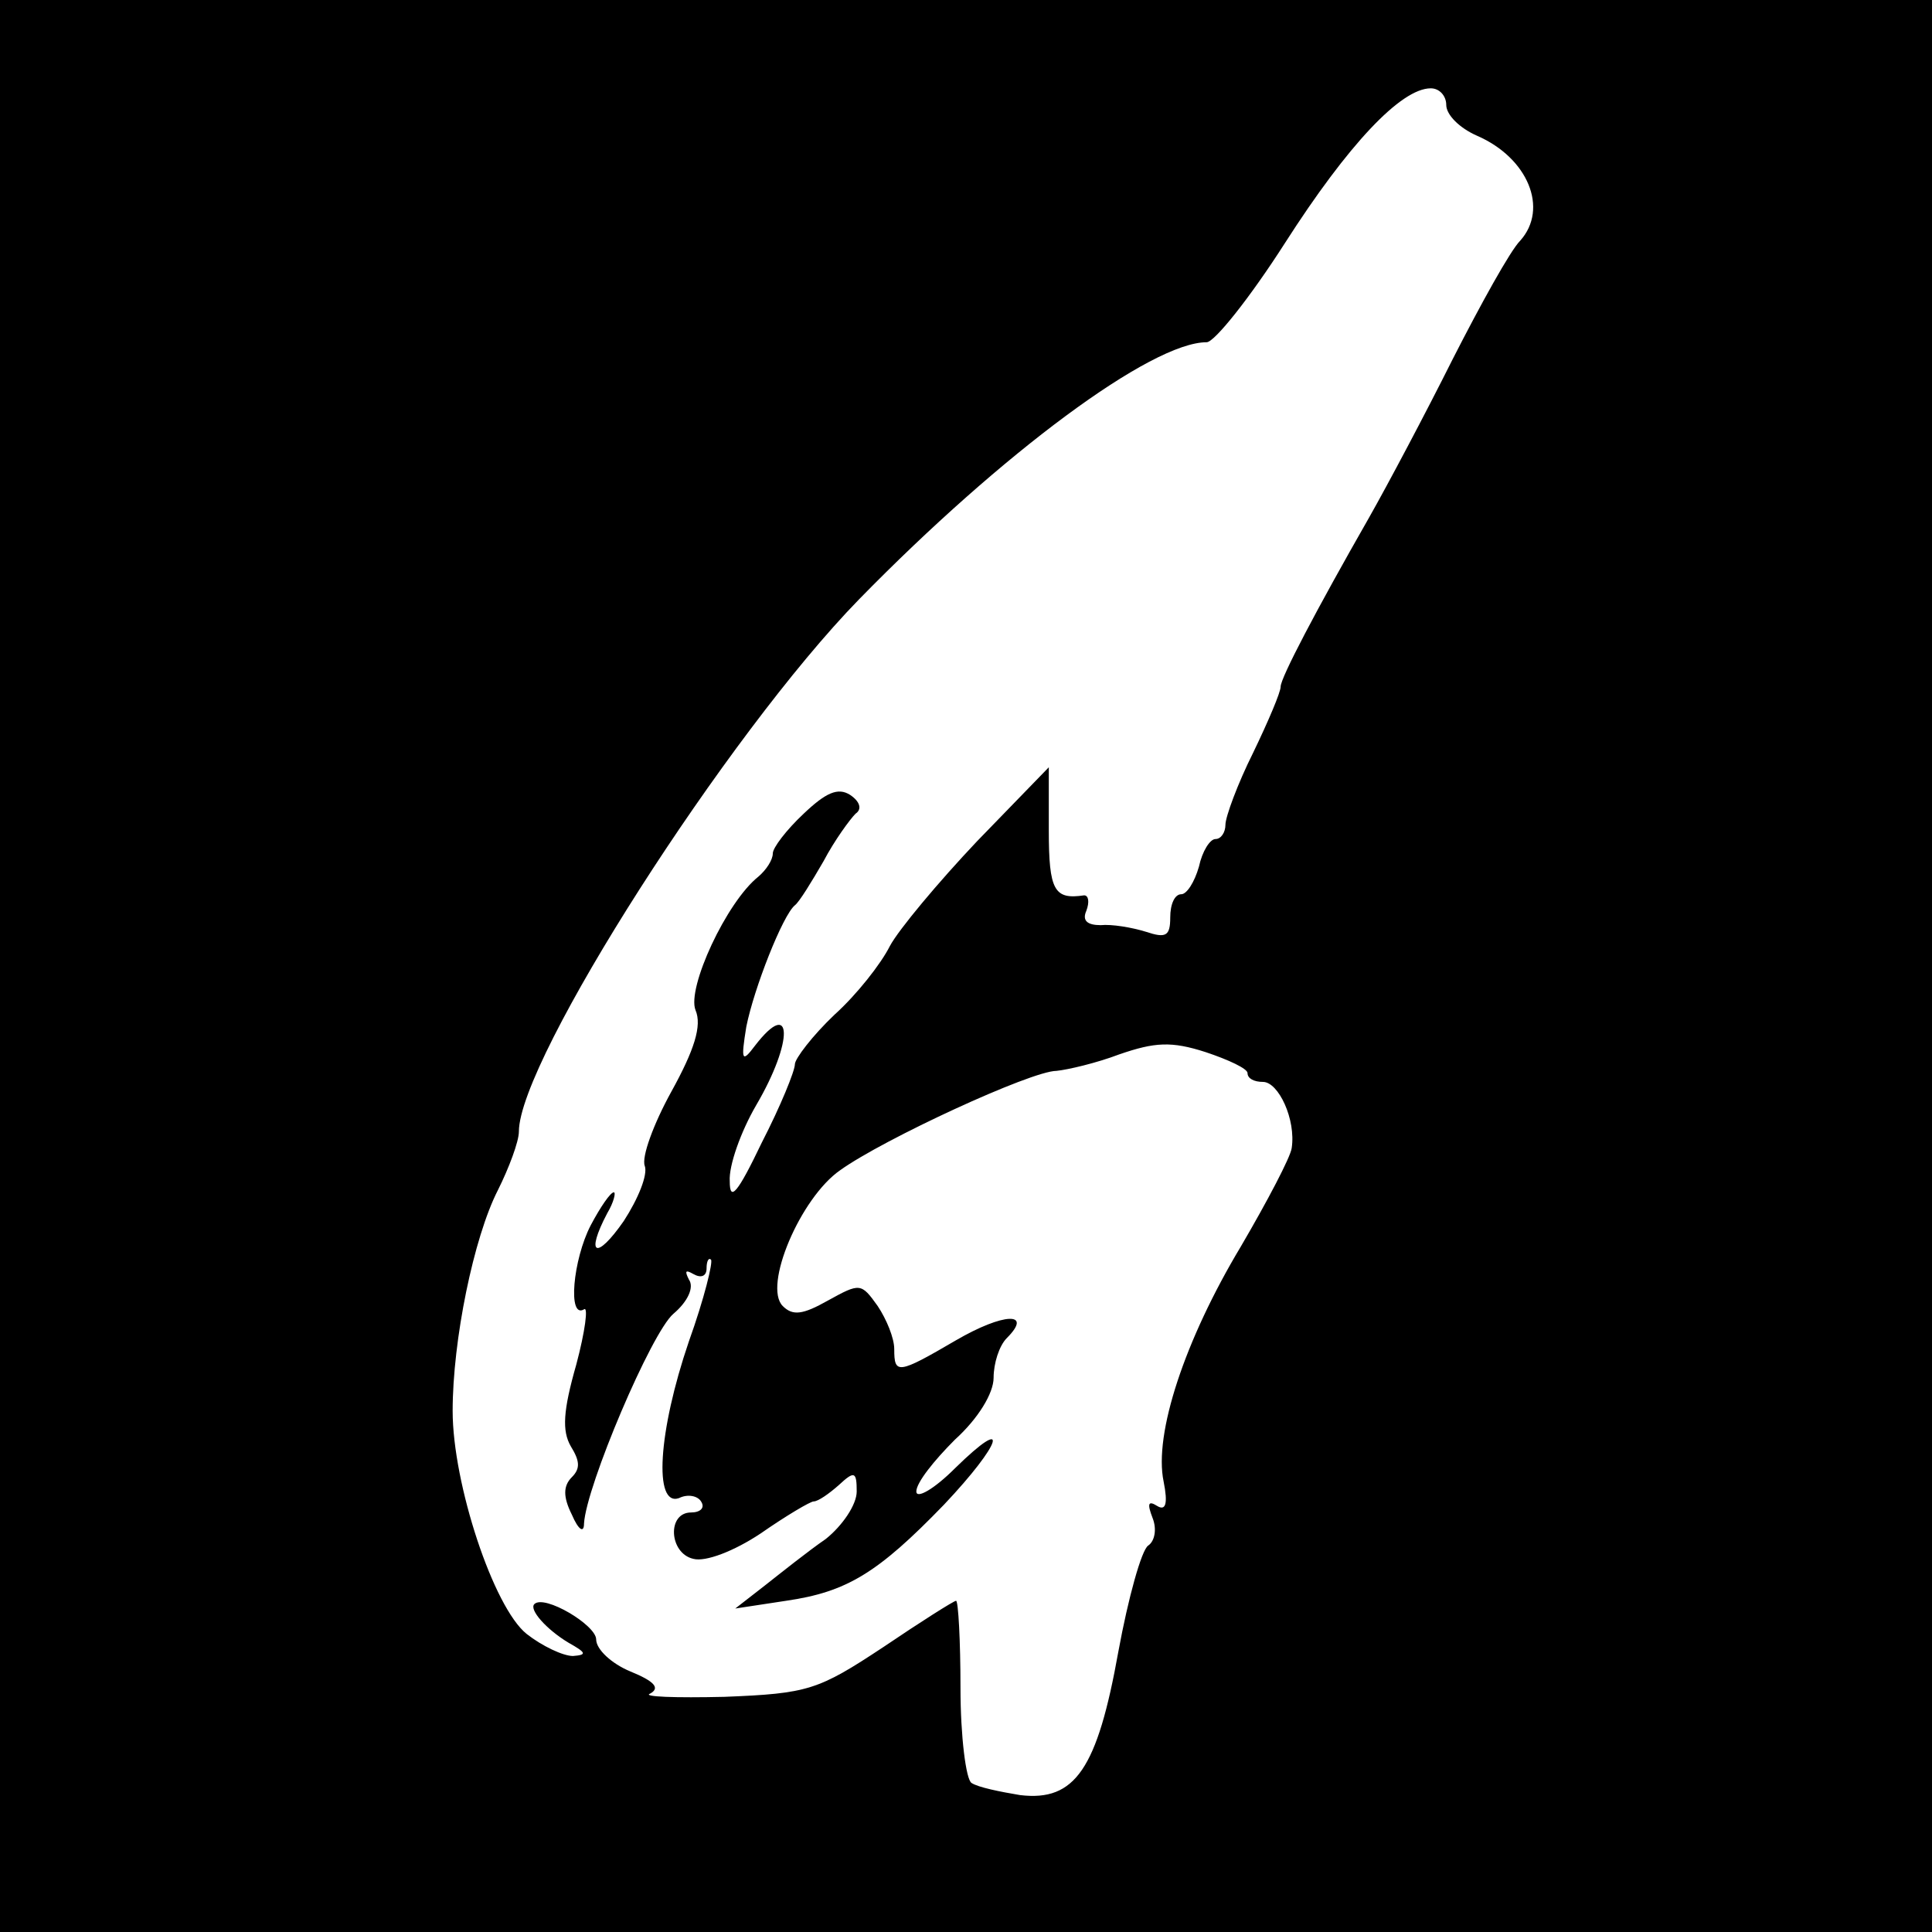
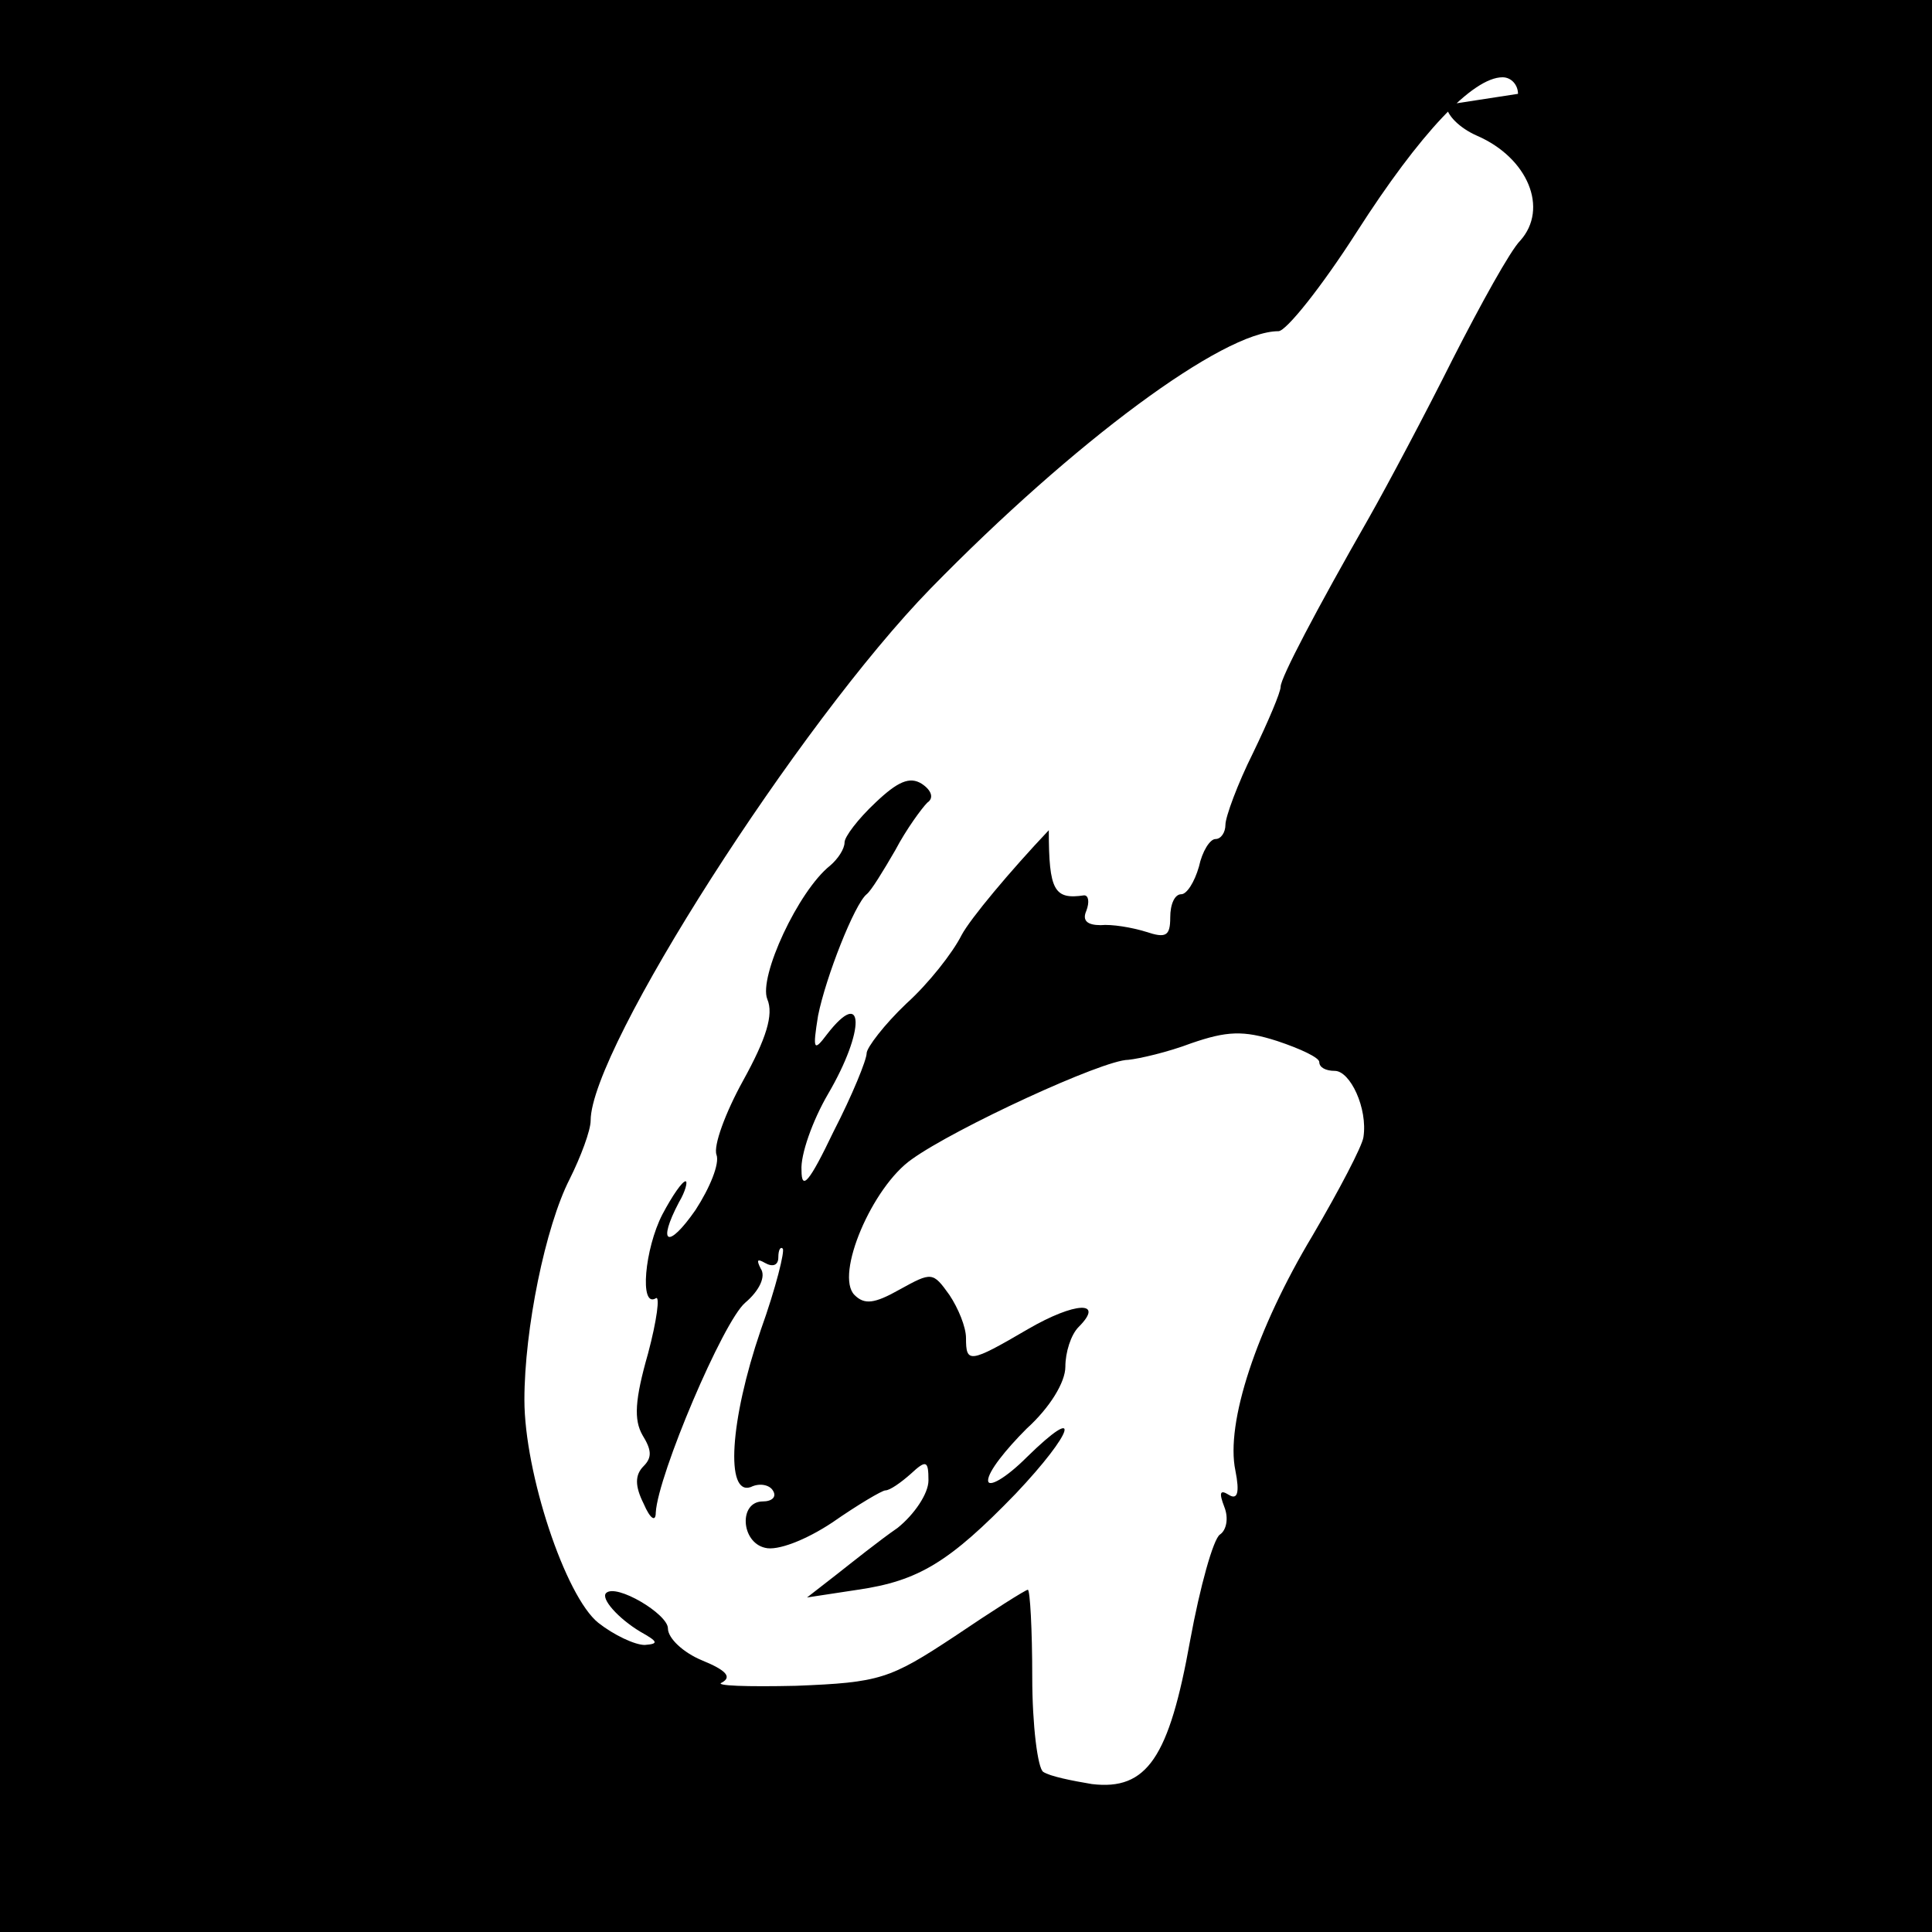
<svg xmlns="http://www.w3.org/2000/svg" version="1.0" width="175pt" height="175pt" viewBox="0 0 175 175" preserveAspectRatio="xMidYMid meet">
  <g transform="translate(0,175) scale(0.1,-0.1)" fill="#000000" stroke="none">
-     <path d="M0 875 l0 -875 875 0 875 0 0 875 0 875 -875 0 -875 0 0 -875z m1310 780 c0 -9 12 -21 28 -28 46 -20 65 -66 39 -95 -9 -9 -36 -58 -61 -107 -25 -50 -59 -114 -76 -144 -48 -84 -80 -145 -80 -153 0 -5 -11 -31 -25 -60 -14 -28 -25 -58 -25 -65 0 -7 -4 -13 -9 -13 -5 0 -12 -11 -15 -25 -4 -14 -11 -25 -16 -25 -6 0 -10 -9 -10 -21 0 -17 -4 -19 -22 -13 -13 4 -31 7 -41 6 -12 0 -17 4 -13 13 3 8 2 14 -2 14 -27 -4 -32 4 -32 59 l0 57 -65 -67 c-35 -37 -71 -80 -79 -95 -8 -16 -30 -44 -50 -62 -20 -19 -36 -40 -36 -45 0 -6 -13 -38 -30 -71 -22 -46 -29 -54 -29 -35 -1 14 10 45 24 69 34 58 33 98 -1 54 -12 -16 -13 -14 -8 17 7 35 33 101 44 110 4 3 15 21 26 40 10 19 24 38 29 43 6 4 4 11 -5 17 -11 7 -22 2 -42 -17 -16 -15 -28 -31 -28 -36 0 -6 -6 -15 -13 -21 -29 -23 -65 -101 -57 -121 6 -14 -1 -36 -22 -74 -16 -29 -27 -59 -24 -67 3 -8 -6 -30 -19 -50 -25 -36 -35 -31 -15 7 6 10 8 19 6 19 -3 0 -12 -13 -21 -30 -16 -31 -21 -85 -6 -76 4 3 1 -20 -7 -50 -12 -42 -13 -60 -5 -74 8 -13 9 -20 1 -28 -8 -8 -8 -18 0 -34 6 -14 11 -17 11 -8 2 34 61 173 81 190 13 11 19 24 14 31 -4 8 -3 9 4 5 7 -4 12 -2 12 5 0 7 2 10 4 8 2 -2 -6 -35 -20 -74 -28 -82 -32 -150 -9 -142 8 4 17 2 20 -3 4 -6 -1 -10 -9 -10 -22 0 -20 -37 2 -42 11 -3 37 7 61 23 23 16 45 29 48 29 4 0 14 7 23 15 14 13 16 12 16 -6 0 -12 -13 -31 -28 -43 -16 -11 -41 -31 -55 -42 l-27 -21 46 7 c55 8 83 25 143 87 53 56 61 83 10 33 -19 -19 -35 -28 -35 -21 0 8 16 28 35 47 21 19 35 42 35 56 0 13 5 29 12 36 24 24 -3 23 -46 -2 -53 -31 -56 -31 -56 -8 0 10 -7 27 -15 39 -15 21 -16 21 -45 5 -23 -13 -32 -14 -41 -5 -18 18 16 98 52 123 39 28 173 90 196 90 10 1 36 7 57 15 32 11 47 12 78 2 21 -7 38 -15 38 -19 0 -5 6 -8 14 -8 14 0 30 -34 26 -60 -1 -8 -22 -48 -46 -89 -51 -85 -79 -170 -70 -213 4 -20 2 -27 -6 -22 -8 5 -9 2 -4 -11 4 -10 2 -21 -4 -25 -6 -4 -18 -47 -27 -96 -19 -106 -39 -136 -89 -130 -18 3 -38 7 -44 11 -5 3 -10 42 -10 86 0 43 -2 79 -4 79 -2 0 -32 -19 -66 -42 -59 -39 -68 -42 -144 -45 -44 -1 -75 0 -67 3 9 5 4 11 -18 20 -17 7 -31 20 -31 29 0 13 -47 41 -56 32 -5 -5 11 -23 31 -35 16 -9 17 -11 4 -12 -9 0 -28 9 -42 20 -30 24 -67 136 -67 202 0 64 19 157 41 200 10 20 19 44 19 53 0 65 189 360 308 482 130 133 265 233 315 233 7 0 39 40 71 90 57 89 105 140 132 140 8 0 14 -7 14 -15z" />
+     <path d="M0 875 l0 -875 875 0 875 0 0 875 0 875 -875 0 -875 0 0 -875z m1310 780 c0 -9 12 -21 28 -28 46 -20 65 -66 39 -95 -9 -9 -36 -58 -61 -107 -25 -50 -59 -114 -76 -144 -48 -84 -80 -145 -80 -153 0 -5 -11 -31 -25 -60 -14 -28 -25 -58 -25 -65 0 -7 -4 -13 -9 -13 -5 0 -12 -11 -15 -25 -4 -14 -11 -25 -16 -25 -6 0 -10 -9 -10 -21 0 -17 -4 -19 -22 -13 -13 4 -31 7 -41 6 -12 0 -17 4 -13 13 3 8 2 14 -2 14 -27 -4 -32 4 -32 59 c-35 -37 -71 -80 -79 -95 -8 -16 -30 -44 -50 -62 -20 -19 -36 -40 -36 -45 0 -6 -13 -38 -30 -71 -22 -46 -29 -54 -29 -35 -1 14 10 45 24 69 34 58 33 98 -1 54 -12 -16 -13 -14 -8 17 7 35 33 101 44 110 4 3 15 21 26 40 10 19 24 38 29 43 6 4 4 11 -5 17 -11 7 -22 2 -42 -17 -16 -15 -28 -31 -28 -36 0 -6 -6 -15 -13 -21 -29 -23 -65 -101 -57 -121 6 -14 -1 -36 -22 -74 -16 -29 -27 -59 -24 -67 3 -8 -6 -30 -19 -50 -25 -36 -35 -31 -15 7 6 10 8 19 6 19 -3 0 -12 -13 -21 -30 -16 -31 -21 -85 -6 -76 4 3 1 -20 -7 -50 -12 -42 -13 -60 -5 -74 8 -13 9 -20 1 -28 -8 -8 -8 -18 0 -34 6 -14 11 -17 11 -8 2 34 61 173 81 190 13 11 19 24 14 31 -4 8 -3 9 4 5 7 -4 12 -2 12 5 0 7 2 10 4 8 2 -2 -6 -35 -20 -74 -28 -82 -32 -150 -9 -142 8 4 17 2 20 -3 4 -6 -1 -10 -9 -10 -22 0 -20 -37 2 -42 11 -3 37 7 61 23 23 16 45 29 48 29 4 0 14 7 23 15 14 13 16 12 16 -6 0 -12 -13 -31 -28 -43 -16 -11 -41 -31 -55 -42 l-27 -21 46 7 c55 8 83 25 143 87 53 56 61 83 10 33 -19 -19 -35 -28 -35 -21 0 8 16 28 35 47 21 19 35 42 35 56 0 13 5 29 12 36 24 24 -3 23 -46 -2 -53 -31 -56 -31 -56 -8 0 10 -7 27 -15 39 -15 21 -16 21 -45 5 -23 -13 -32 -14 -41 -5 -18 18 16 98 52 123 39 28 173 90 196 90 10 1 36 7 57 15 32 11 47 12 78 2 21 -7 38 -15 38 -19 0 -5 6 -8 14 -8 14 0 30 -34 26 -60 -1 -8 -22 -48 -46 -89 -51 -85 -79 -170 -70 -213 4 -20 2 -27 -6 -22 -8 5 -9 2 -4 -11 4 -10 2 -21 -4 -25 -6 -4 -18 -47 -27 -96 -19 -106 -39 -136 -89 -130 -18 3 -38 7 -44 11 -5 3 -10 42 -10 86 0 43 -2 79 -4 79 -2 0 -32 -19 -66 -42 -59 -39 -68 -42 -144 -45 -44 -1 -75 0 -67 3 9 5 4 11 -18 20 -17 7 -31 20 -31 29 0 13 -47 41 -56 32 -5 -5 11 -23 31 -35 16 -9 17 -11 4 -12 -9 0 -28 9 -42 20 -30 24 -67 136 -67 202 0 64 19 157 41 200 10 20 19 44 19 53 0 65 189 360 308 482 130 133 265 233 315 233 7 0 39 40 71 90 57 89 105 140 132 140 8 0 14 -7 14 -15z" />
  </g>
</svg>